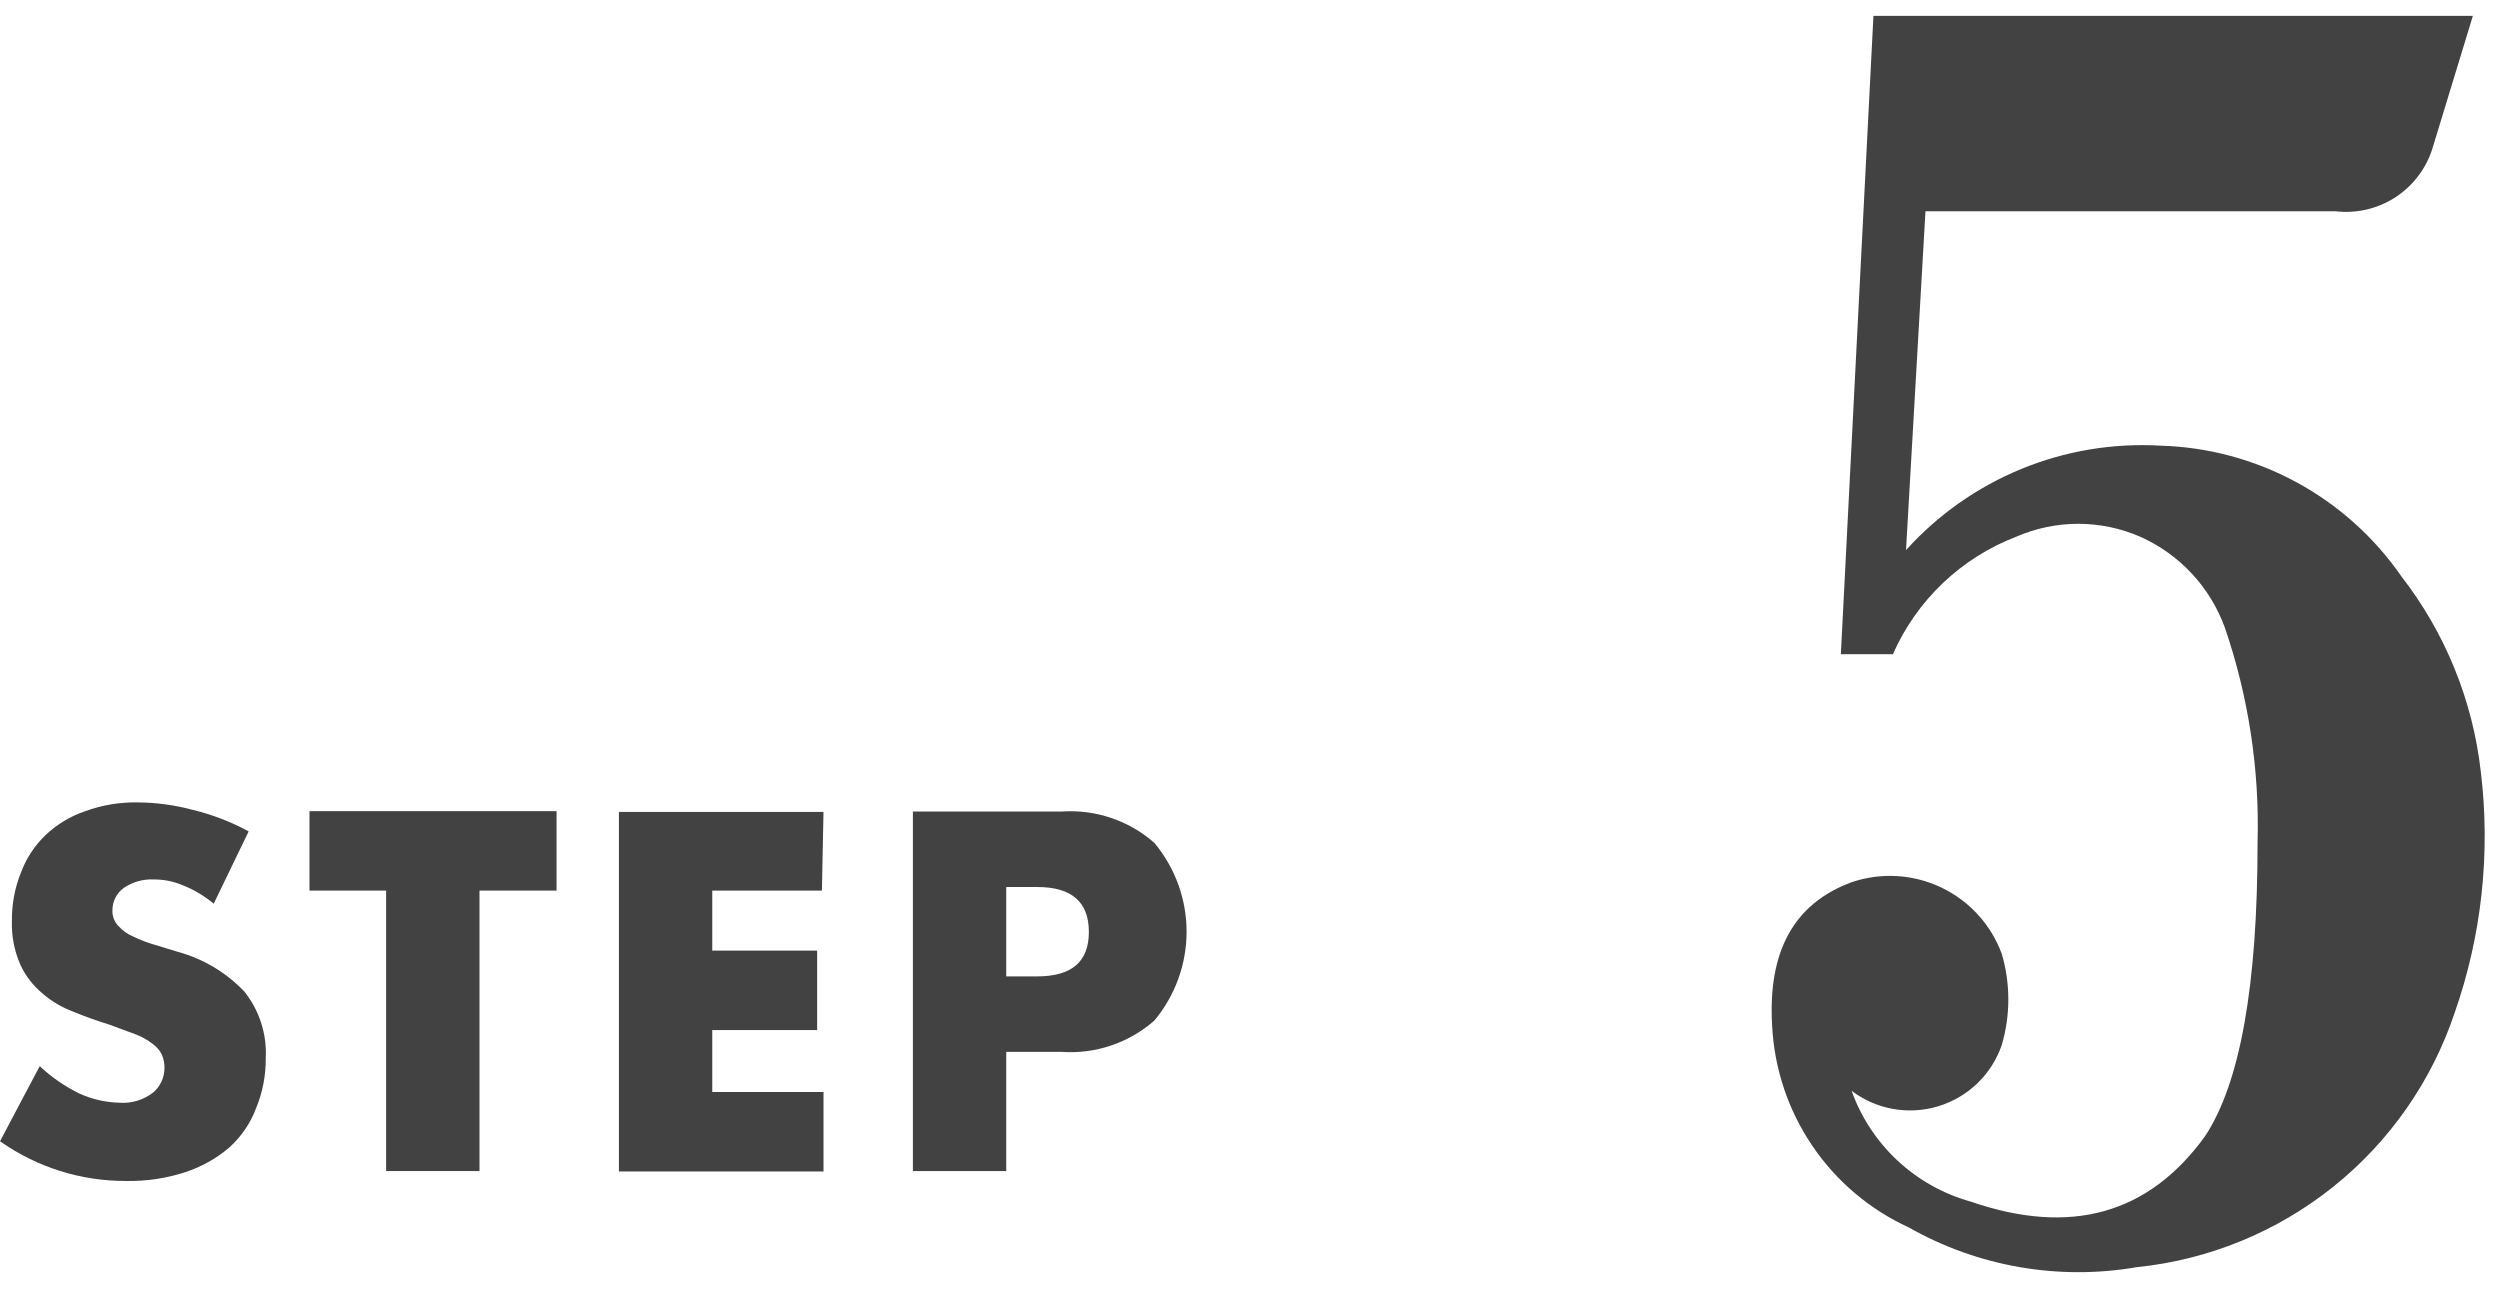
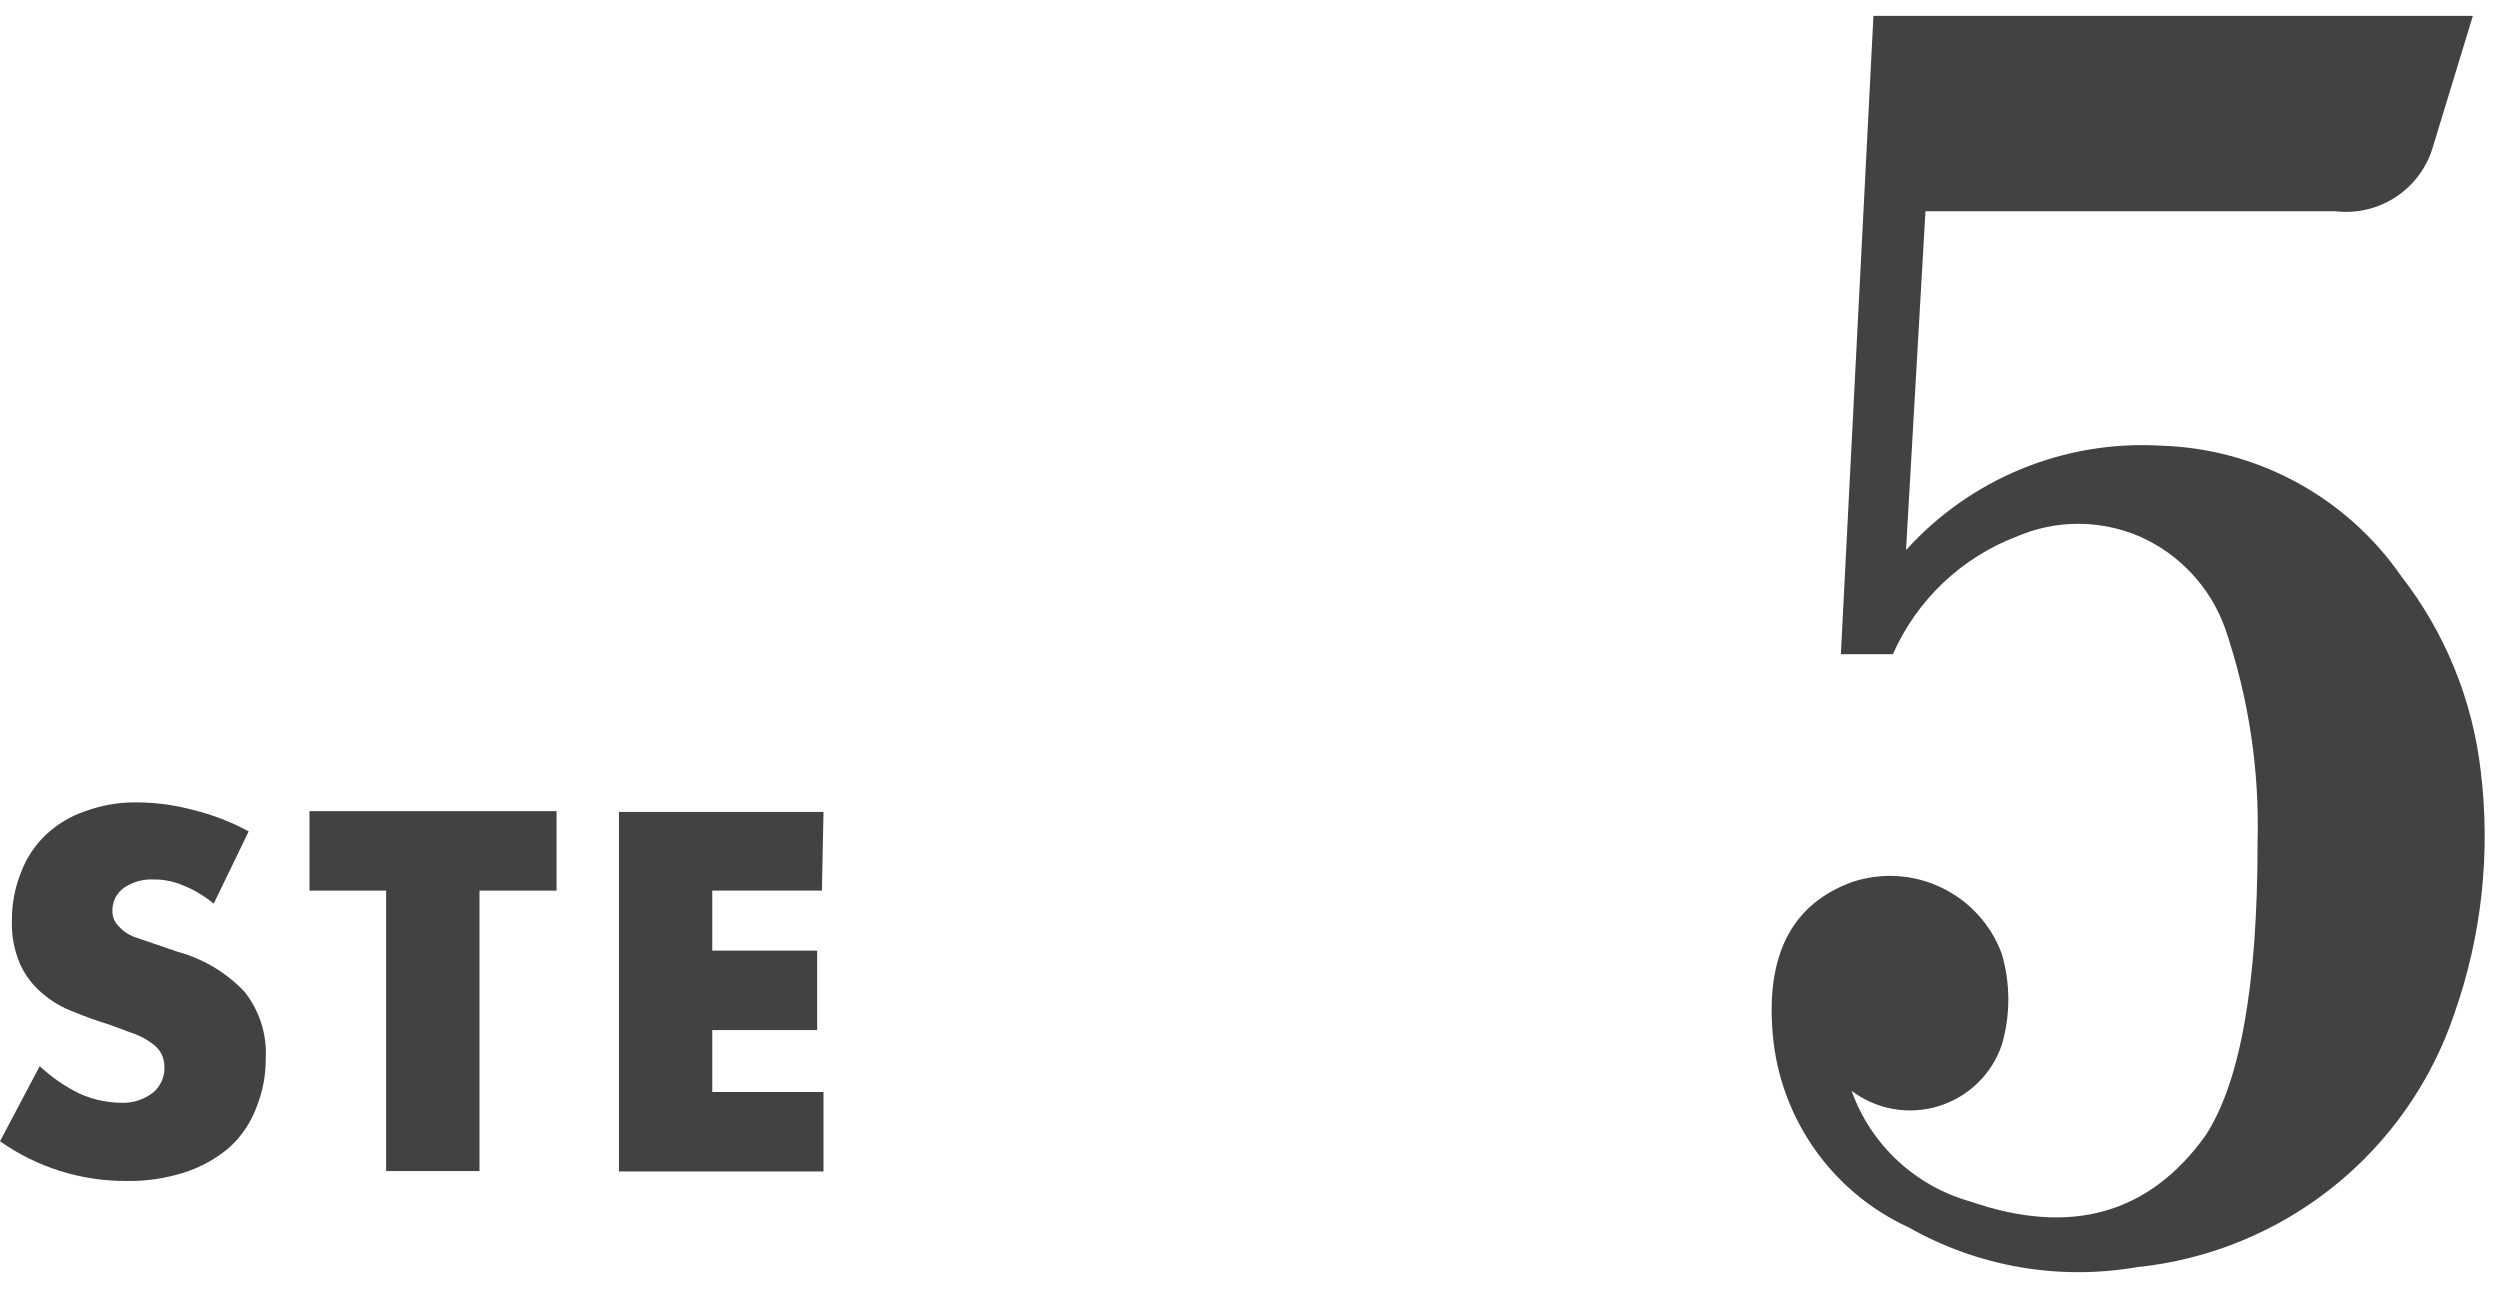
<svg xmlns="http://www.w3.org/2000/svg" width="128" height="66" viewBox="0 0 128 66" fill="none">
-   <path d="M10.942 46.269C10.473 45.877 9.944 45.56 9.376 45.333C8.901 45.129 8.388 45.025 7.871 45.028C7.33 45.002 6.795 45.151 6.346 45.455C6.161 45.587 6.011 45.761 5.908 45.963C5.806 46.165 5.753 46.388 5.756 46.615C5.75 46.761 5.775 46.906 5.827 47.043C5.879 47.179 5.959 47.303 6.061 47.408C6.272 47.649 6.537 47.837 6.834 47.957C7.174 48.124 7.528 48.26 7.892 48.364L9.091 48.73C10.395 49.084 11.576 49.787 12.508 50.764C13.276 51.724 13.667 52.932 13.607 54.16C13.617 55.039 13.451 55.91 13.119 56.723C12.827 57.502 12.353 58.2 11.736 58.757C11.072 59.319 10.305 59.748 9.478 60.018C8.506 60.334 7.489 60.485 6.468 60.466C4.153 60.477 1.892 59.766 0 58.432L2.034 54.587C2.638 55.154 3.323 55.627 4.068 55.991C4.708 56.281 5.399 56.44 6.102 56.459C6.73 56.508 7.354 56.319 7.851 55.93C8.026 55.778 8.168 55.591 8.266 55.38C8.364 55.17 8.417 54.942 8.42 54.71C8.43 54.458 8.381 54.207 8.278 53.977C8.162 53.758 7.994 53.569 7.79 53.428C7.518 53.22 7.216 53.056 6.895 52.94L5.573 52.452C4.959 52.265 4.355 52.048 3.763 51.801C3.182 51.588 2.644 51.271 2.176 50.866C1.69 50.463 1.3 49.955 1.037 49.381C0.73 48.676 0.584 47.912 0.61 47.144C0.6 46.294 0.759 45.45 1.078 44.662C1.349 43.938 1.78 43.285 2.339 42.75C2.92 42.2 3.614 41.784 4.373 41.53C5.226 41.219 6.129 41.067 7.037 41.083C7.999 41.088 8.956 41.218 9.885 41.469C10.877 41.71 11.835 42.08 12.732 42.567L10.942 46.269Z" fill="#434243" />
+   <path d="M10.942 46.269C10.473 45.877 9.944 45.56 9.376 45.333C8.901 45.129 8.388 45.025 7.871 45.028C7.33 45.002 6.795 45.151 6.346 45.455C6.161 45.587 6.011 45.761 5.908 45.963C5.806 46.165 5.753 46.388 5.756 46.615C5.75 46.761 5.775 46.906 5.827 47.043C5.879 47.179 5.959 47.303 6.061 47.408C6.272 47.649 6.537 47.837 6.834 47.957L9.091 48.73C10.395 49.084 11.576 49.787 12.508 50.764C13.276 51.724 13.667 52.932 13.607 54.16C13.617 55.039 13.451 55.91 13.119 56.723C12.827 57.502 12.353 58.2 11.736 58.757C11.072 59.319 10.305 59.748 9.478 60.018C8.506 60.334 7.489 60.485 6.468 60.466C4.153 60.477 1.892 59.766 0 58.432L2.034 54.587C2.638 55.154 3.323 55.627 4.068 55.991C4.708 56.281 5.399 56.44 6.102 56.459C6.73 56.508 7.354 56.319 7.851 55.93C8.026 55.778 8.168 55.591 8.266 55.38C8.364 55.17 8.417 54.942 8.42 54.71C8.43 54.458 8.381 54.207 8.278 53.977C8.162 53.758 7.994 53.569 7.79 53.428C7.518 53.22 7.216 53.056 6.895 52.94L5.573 52.452C4.959 52.265 4.355 52.048 3.763 51.801C3.182 51.588 2.644 51.271 2.176 50.866C1.69 50.463 1.3 49.955 1.037 49.381C0.73 48.676 0.584 47.912 0.61 47.144C0.6 46.294 0.759 45.45 1.078 44.662C1.349 43.938 1.78 43.285 2.339 42.75C2.92 42.2 3.614 41.784 4.373 41.53C5.226 41.219 6.129 41.067 7.037 41.083C7.999 41.088 8.956 41.218 9.885 41.469C10.877 41.71 11.835 42.08 12.732 42.567L10.942 46.269Z" fill="#434243" />
  <path d="M24.55 45.599V59.958H19.77V45.599H15.845V41.531H28.496V45.599H24.55Z" fill="#434243" />
  <path d="M42.082 45.599H36.468V48.67H41.838V52.738H36.468V55.911H42.163V59.978H31.689V41.572H42.163L42.082 45.599Z" fill="#434243" />
-   <path d="M51.52 59.958H46.74V41.551H54.347C55.207 41.49 56.071 41.601 56.888 41.877C57.705 42.152 58.459 42.588 59.106 43.158C60.17 44.434 60.753 46.042 60.753 47.703C60.753 49.364 60.17 50.973 59.106 52.249C58.459 52.819 57.705 53.254 56.888 53.53C56.071 53.806 55.207 53.917 54.347 53.856H51.52V59.958ZM51.52 49.991H53.106C54.876 49.991 55.75 49.239 55.75 47.714C55.75 46.188 54.876 45.415 53.106 45.415H51.52V49.991Z" fill="#434243" />
  <path d="M96.916 33.495H94.252L95.92 0.811H126.611L124.577 7.482C124.276 8.542 123.606 9.459 122.69 10.07C121.773 10.682 120.668 10.946 119.574 10.817H98.584L97.588 28.166C99.219 26.357 101.235 24.938 103.488 24.012C105.741 23.086 108.173 22.678 110.604 22.817C113.043 22.886 115.432 23.527 117.576 24.689C119.721 25.852 121.562 27.503 122.95 29.509C125.2 32.408 126.607 35.87 127.018 39.516C127.523 43.68 127.064 47.904 125.676 51.862C124.502 55.366 122.343 58.458 119.457 60.767C116.571 63.075 113.081 64.503 109.404 64.879C105.395 65.571 101.269 64.852 97.73 62.845C95.73 61.928 94.019 60.48 92.786 58.658C91.552 56.836 90.842 54.71 90.733 52.512C90.51 48.729 91.832 46.268 94.801 45.17C96.307 44.658 97.953 44.754 99.389 45.438C100.825 46.122 101.938 47.339 102.489 48.831C102.939 50.358 102.939 51.982 102.489 53.509C102.234 54.25 101.806 54.921 101.242 55.465C100.677 56.009 99.992 56.411 99.242 56.64C98.492 56.868 97.698 56.915 96.926 56.778C96.154 56.64 95.426 56.322 94.801 55.848C95.289 57.214 96.098 58.442 97.16 59.429C98.222 60.417 99.505 61.135 100.903 61.523C106.015 63.285 110.015 62.167 112.903 58.167C114.693 55.455 115.587 50.452 115.587 43.157C115.693 39.419 115.128 35.692 113.92 32.153C113.547 31.12 112.97 30.173 112.222 29.369C111.474 28.565 110.571 27.921 109.567 27.475C108.569 27.043 107.492 26.819 106.404 26.819C105.316 26.819 104.24 27.043 103.242 27.475C101.842 28.011 100.562 28.819 99.477 29.852C98.391 30.886 97.521 32.124 96.916 33.495Z" fill="#434243" />
</svg>